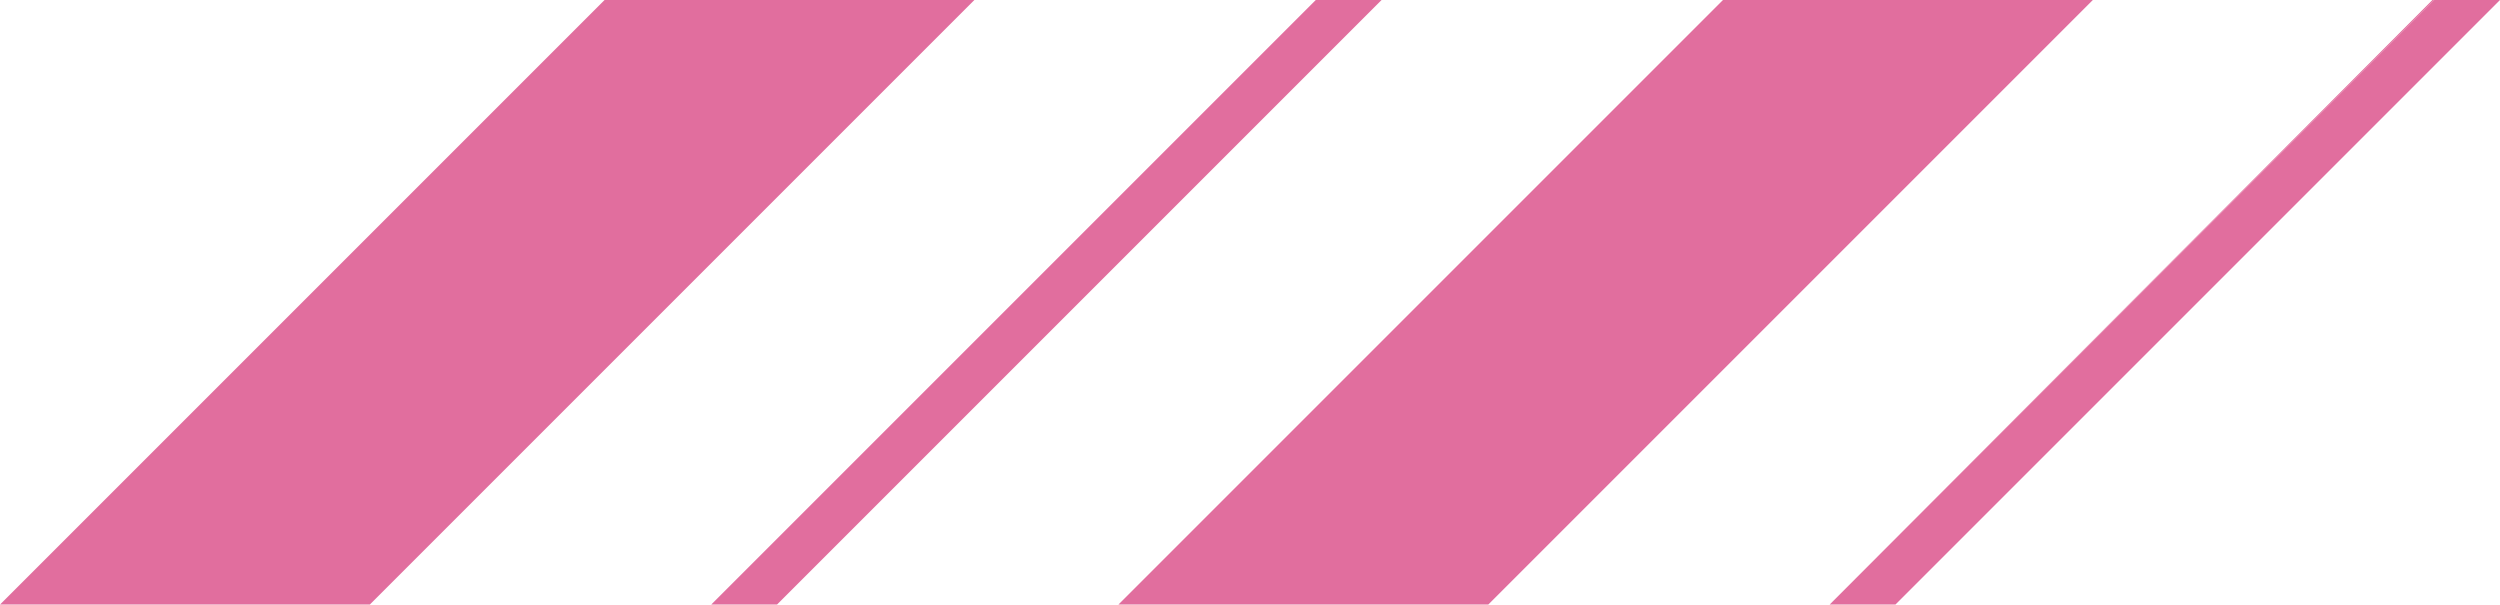
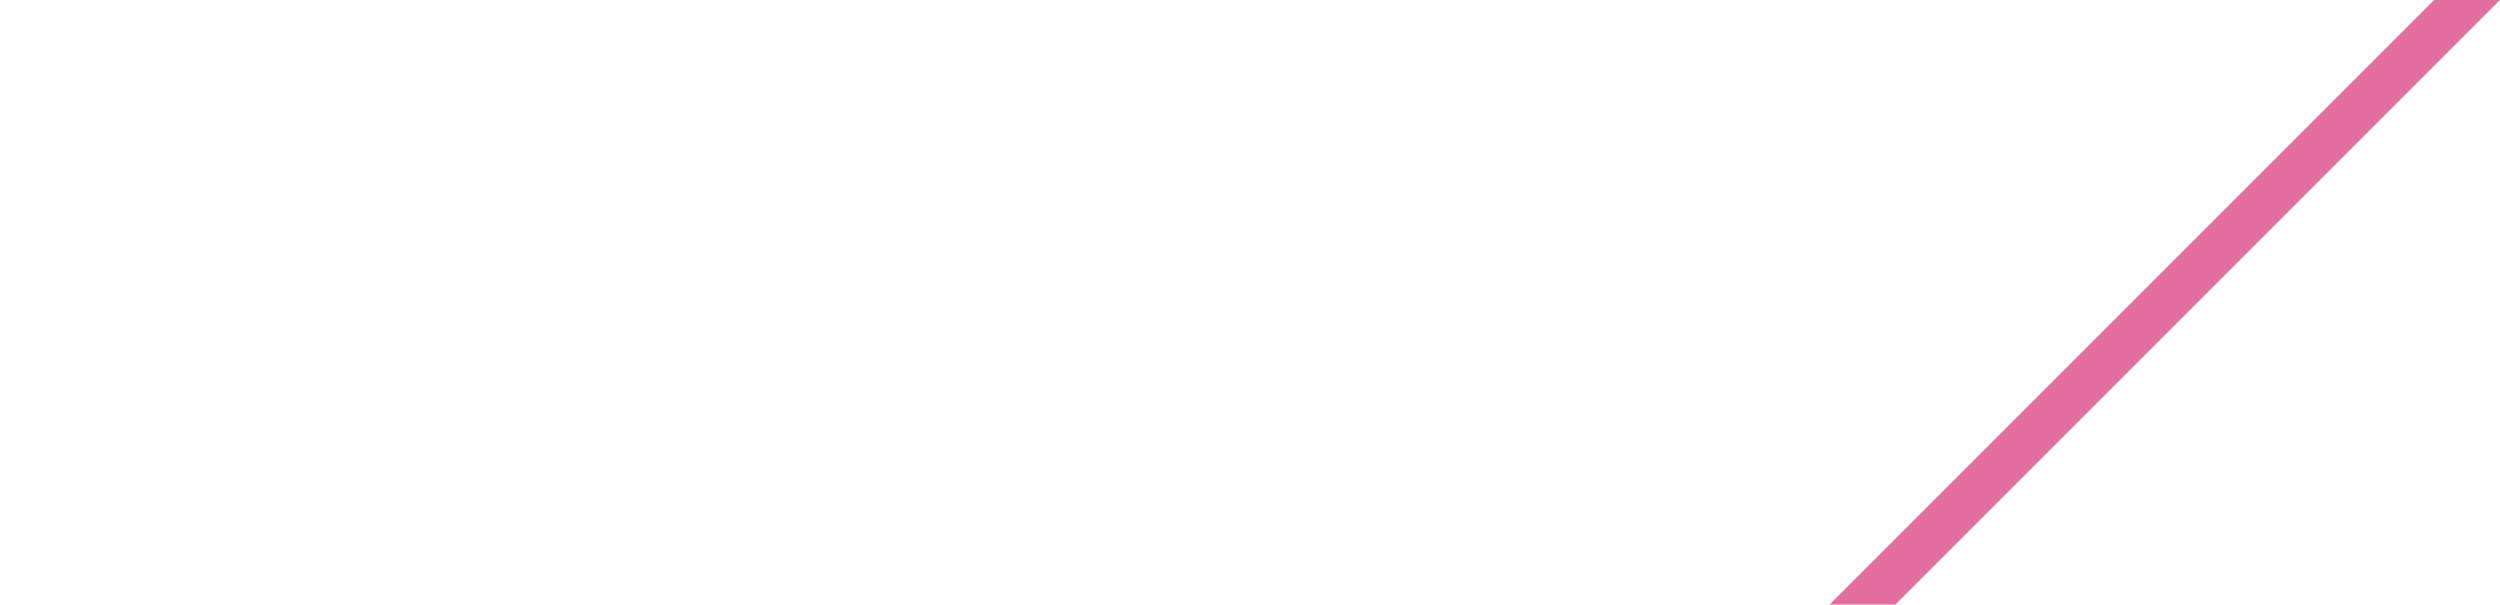
<svg xmlns="http://www.w3.org/2000/svg" id="Laag_1" width="140.6" height="34" viewBox="0 0 140.6 34">
-   <polygon points="136.8 0 102.9 34 102.9 34 136.9 0 136.8 0" style="fill:#e16e9e;" />
-   <polygon points="34 0 0 34 20.8 34 54.8 0 34 0" style="fill:#e16e9e;" />
-   <polygon points="74 0 40 34 43.7 34 77.7 0 74 0" style="fill:#e16e9e;" />
-   <polygon points="96.9 0 62.9 34 83.7 34 117.7 0 96.9 0" style="fill:#e16e9e;" />
  <polygon points="102.9 34 106.6 34 140.6 0 136.9 0 102.9 34" style="fill:#e16e9e;" />
</svg>